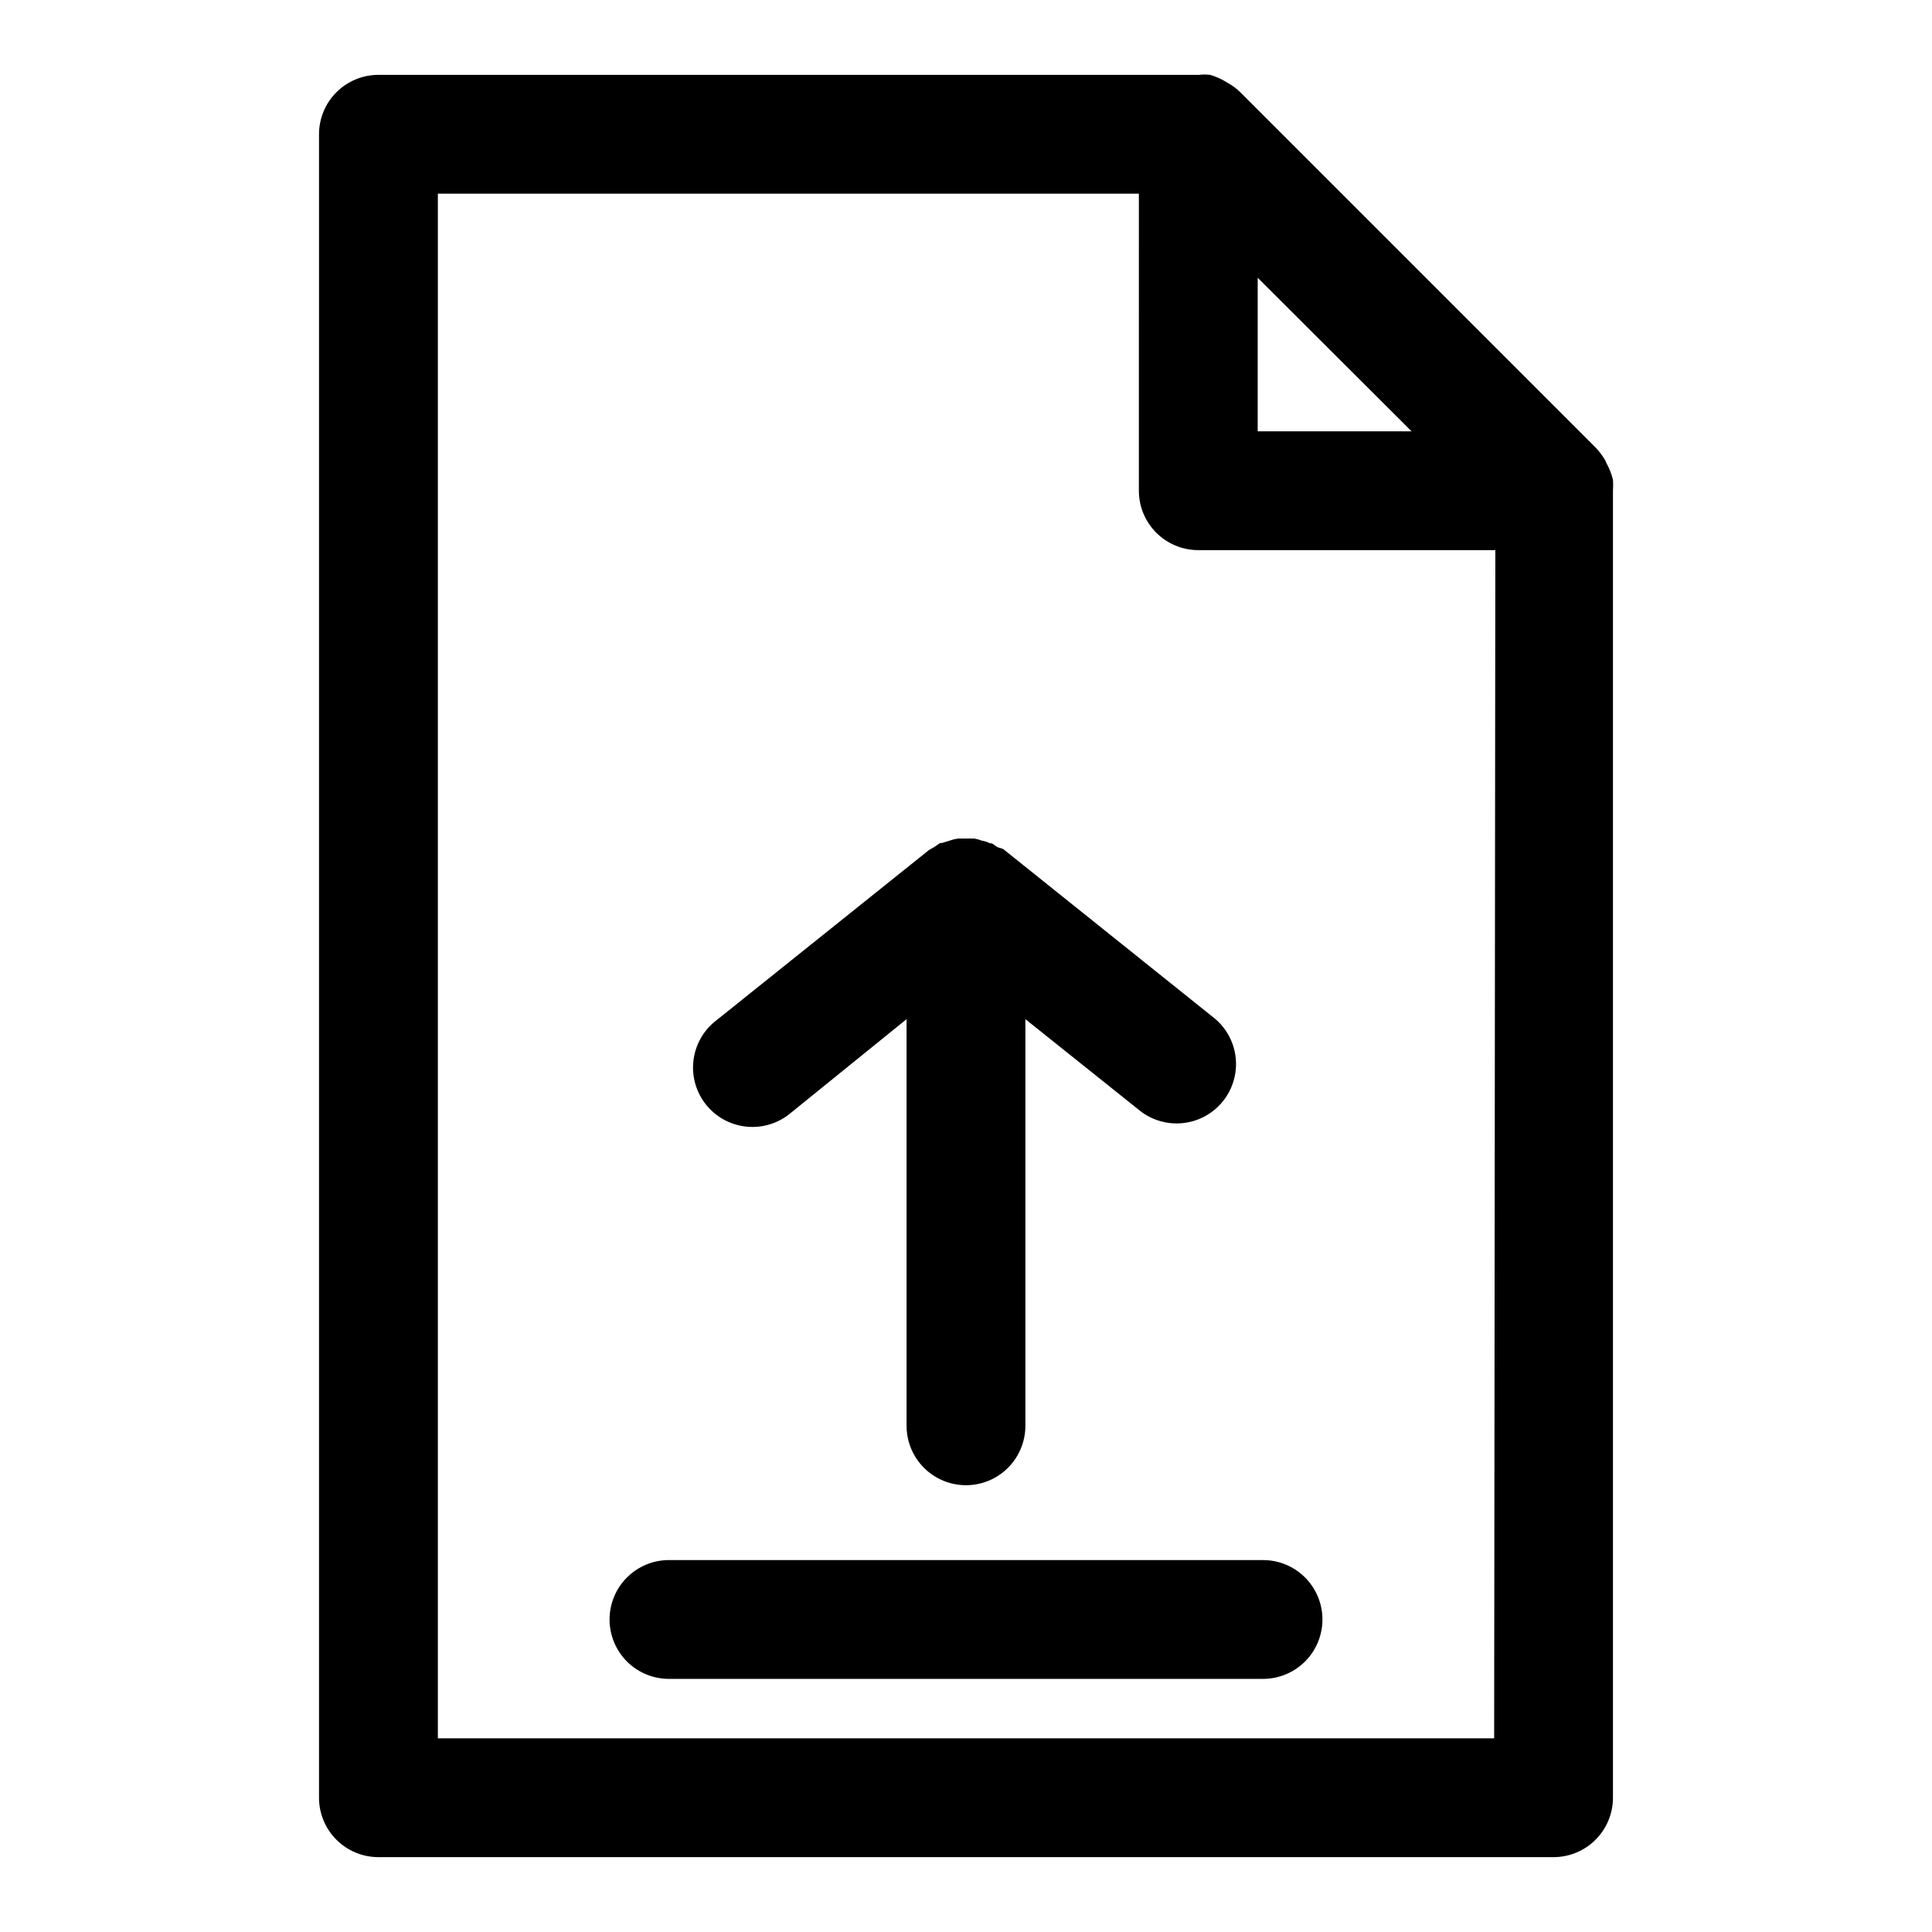
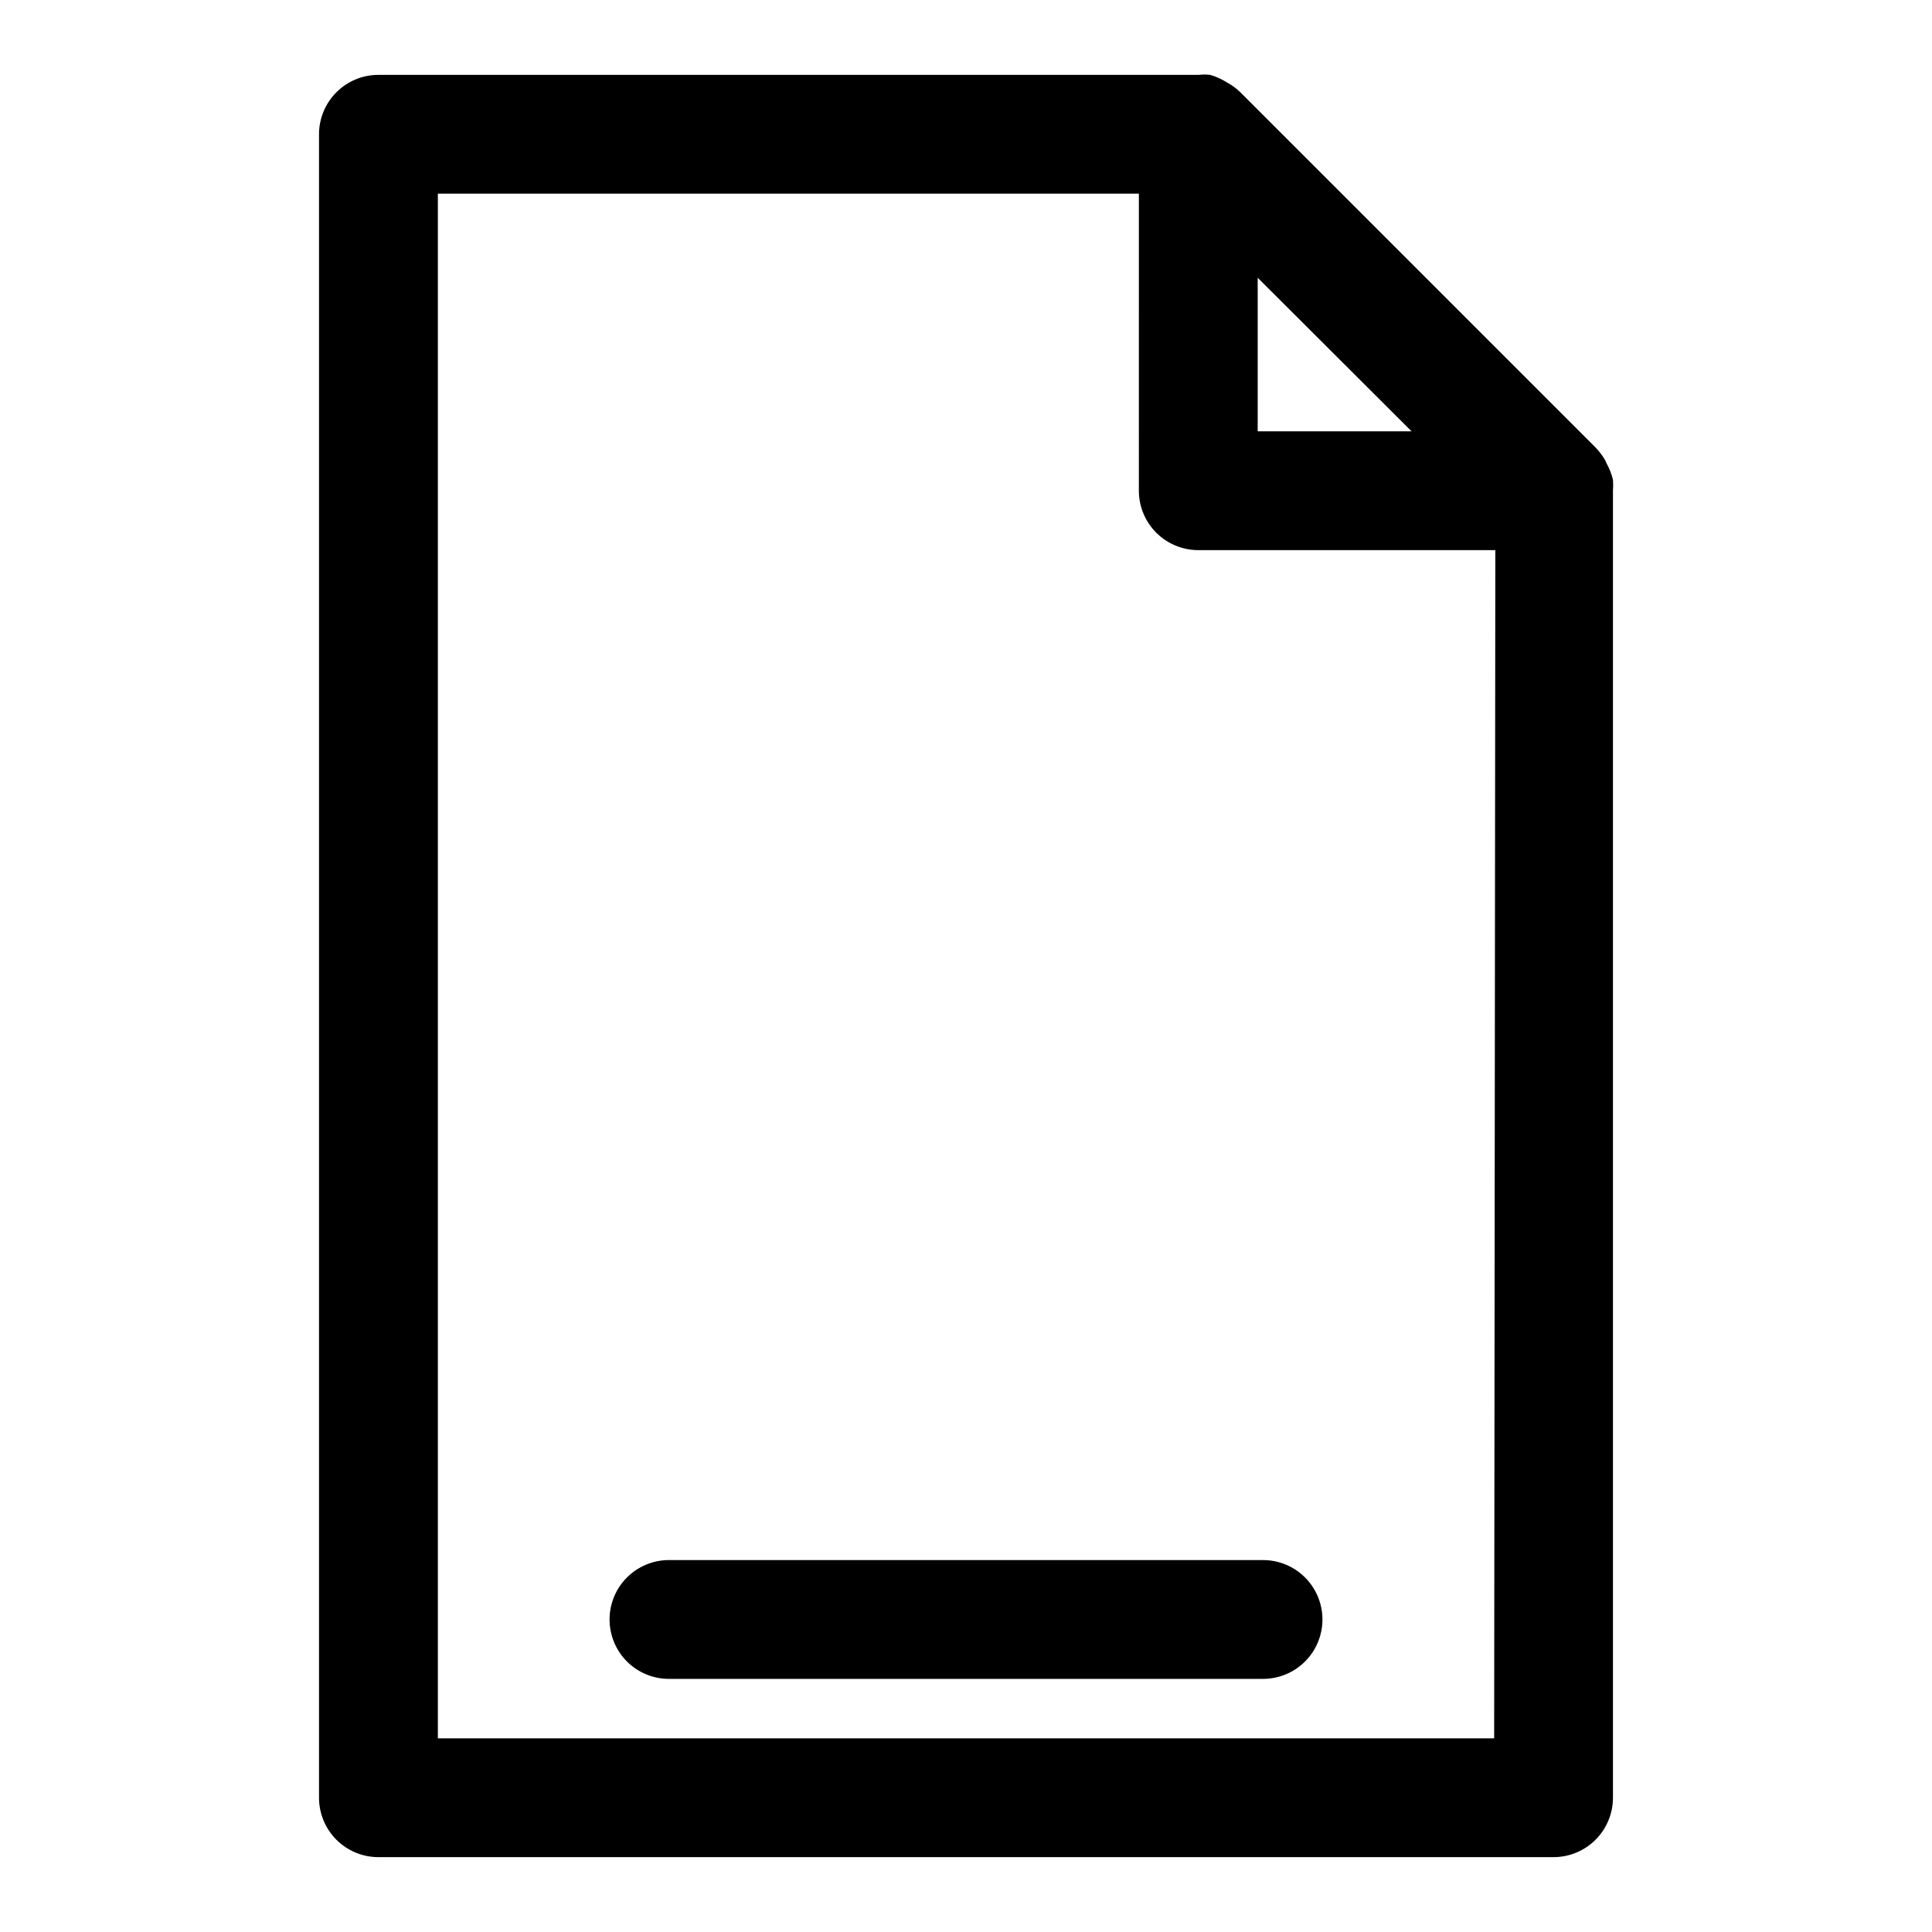
<svg xmlns="http://www.w3.org/2000/svg" fill="#000000" width="800px" height="800px" version="1.1" viewBox="144 144 512 512">
  <g>
    <path d="m569.72 266.73c-0.098-0.305-0.23-0.594-0.395-0.867-0.703-1.199-1.551-2.309-2.516-3.305l-94.074-94.074c-1.004-0.992-2.144-1.84-3.383-2.516l-0.789-0.473c-1.211-0.707-2.508-1.262-3.856-1.656-0.996-0.113-2-0.113-2.992 0h-217.43c-4.176 0-8.18 1.66-11.133 4.613s-4.609 6.957-4.609 11.133v440.83c0 4.176 1.656 8.18 4.609 11.133s6.957 4.613 11.133 4.613h311.42c4.176 0 8.18-1.66 11.133-4.613s4.613-6.957 4.613-11.133v-346.37c0.074-0.969 0.074-1.945 0-2.914-0.375-1.539-0.961-3.023-1.734-4.406zm-51.641-8.426h-40.777v-40.695zm21.887 346.37h-279.93v-409.35h185.78l-0.004 78.723c0 4.176 1.66 8.18 4.613 11.133 2.953 2.953 6.957 4.609 11.133 4.609h78.719z" />
-     <path d="m408.34 368.51-1.496-1.023h-0.473c-0.691-0.355-1.438-0.594-2.203-0.711-0.633-0.254-1.293-0.441-1.969-0.551h-4.328c-0.754 0.109-1.492 0.293-2.207 0.551l-2.047 0.629h-0.473l-1.496 1.023-1.496 0.867-56.207 45.027h0.004c-3.406 2.562-5.633 6.391-6.164 10.617-0.535 4.231 0.668 8.492 3.332 11.816 2.664 3.324 6.562 5.43 10.805 5.828 4.242 0.402 8.465-0.934 11.707-3.699l30.621-24.797v107.77c0 5.621 3 10.82 7.871 13.633s10.875 2.812 15.746 0 7.871-8.012 7.871-13.633v-107.77l30.621 24.48c4.406 3.309 10.219 4.074 15.328 2.023 5.109-2.055 8.777-6.629 9.668-12.066 0.891-5.434-1.125-10.941-5.316-14.516l-56.207-45.027z" />
    <path d="m305.54 573.18c0 4.176 1.656 8.18 4.609 11.133s6.957 4.609 11.133 4.609h157.44c5.625 0 10.824-3 13.633-7.871 2.812-4.871 2.812-10.871 0-15.742-2.809-4.871-8.008-7.875-13.633-7.875h-157.44c-4.176 0-8.18 1.66-11.133 4.613s-4.609 6.957-4.609 11.133z" />
  </g>
</svg>